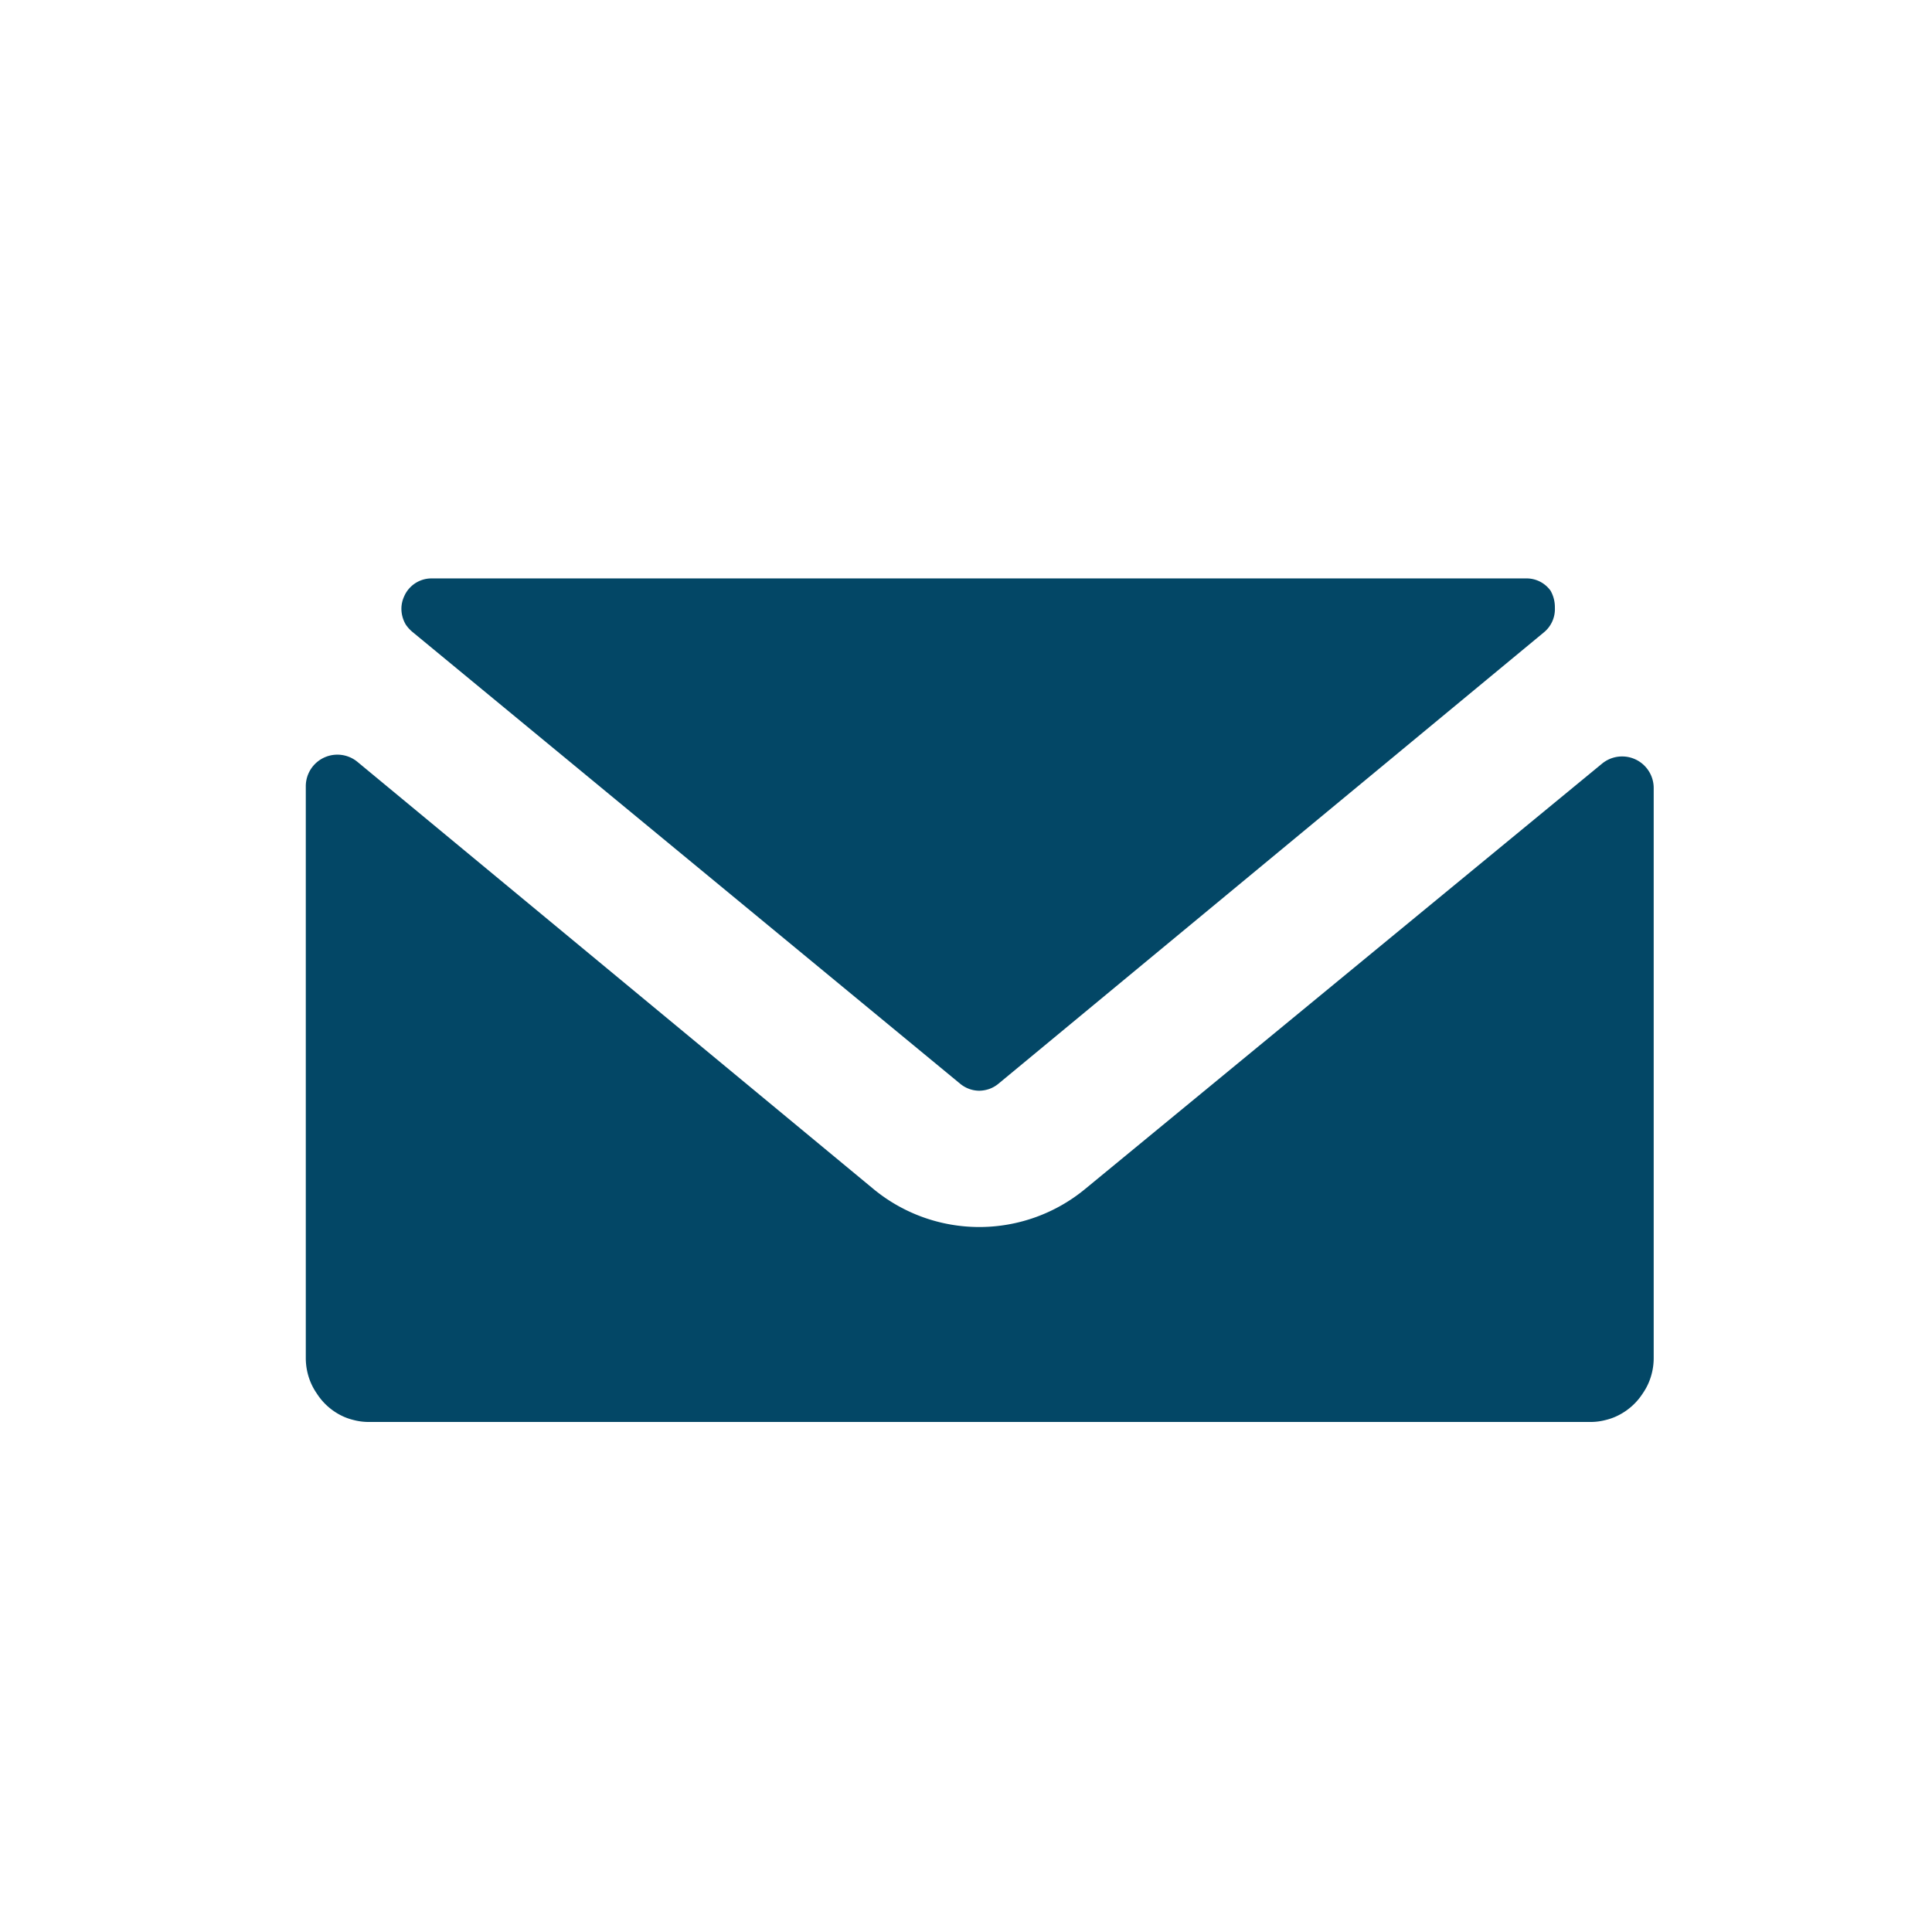
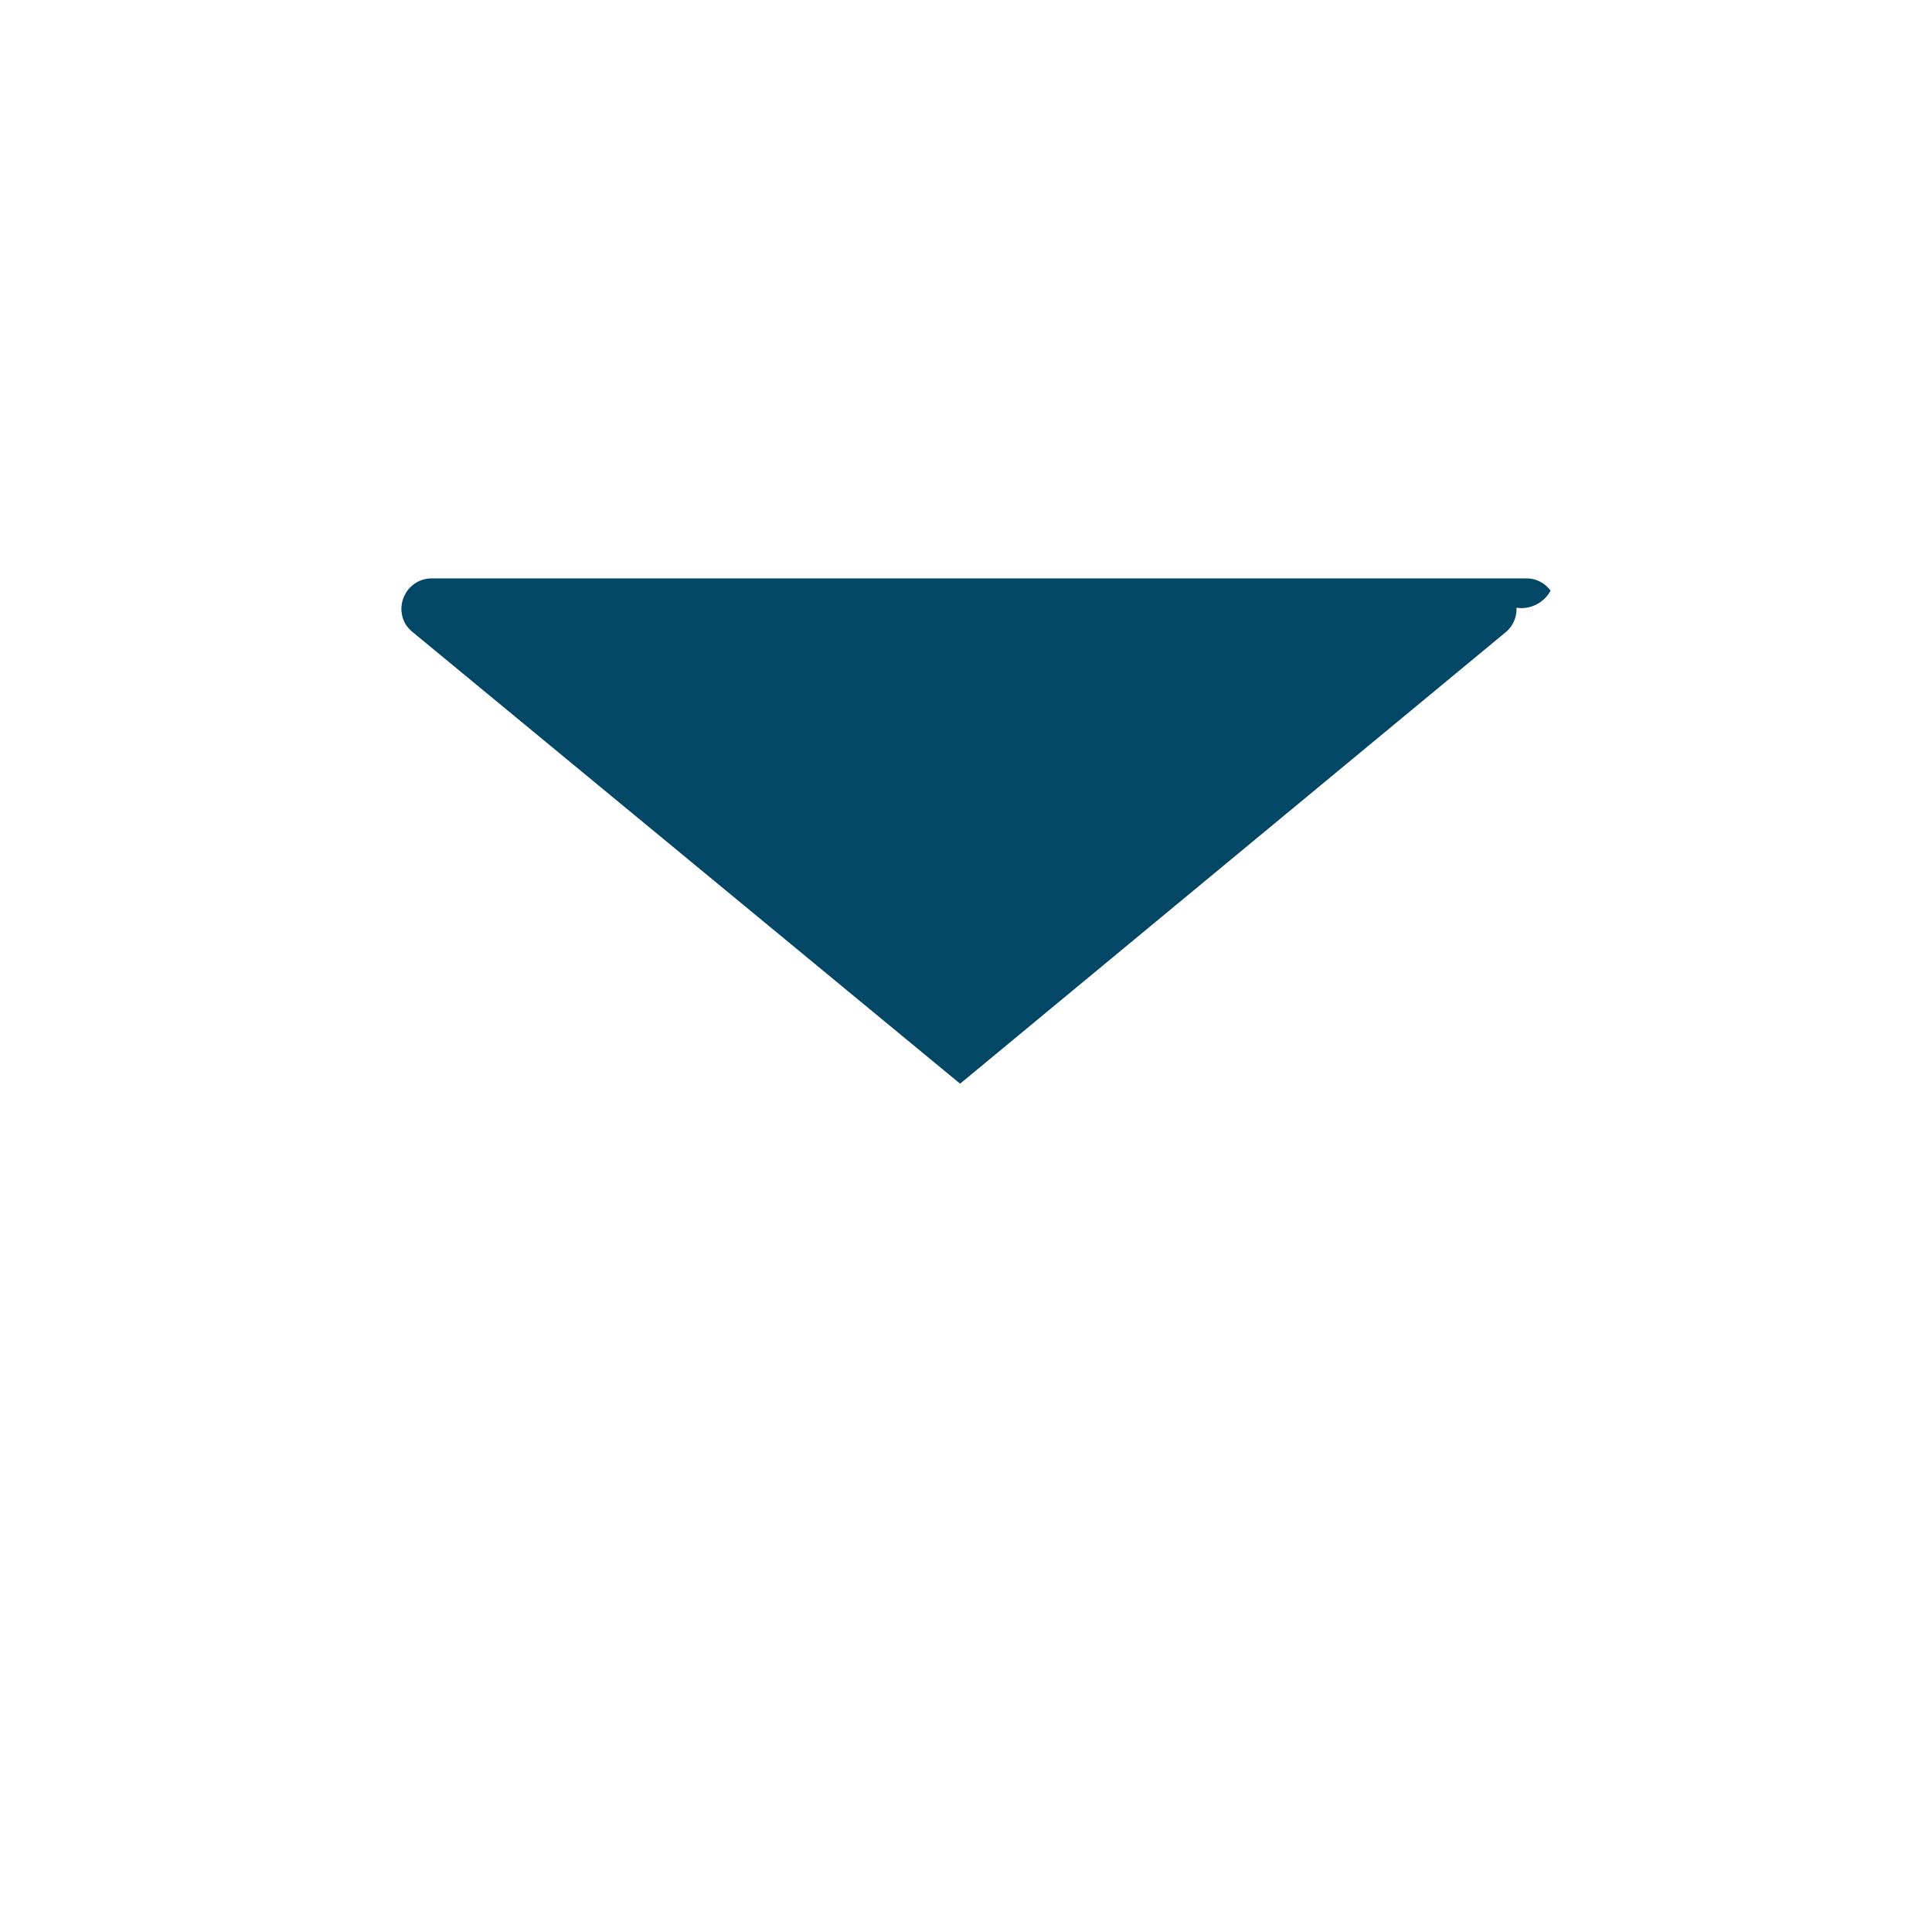
<svg xmlns="http://www.w3.org/2000/svg" id="Icons" viewBox="0 0 85.04 85.04">
  <defs>
    <style>.cls-1{fill:#034766;}</style>
  </defs>
  <g id="Message_Center" data-name="Message Center">
-     <path class="cls-1" d="M47.77,52.33a7.32,7.32,0,0,1-9.33,0L15.74,33.54a1.39,1.39,0,0,0-2.28,1.07V59.78a2.78,2.78,0,0,0,.22,1.08,2.68,2.68,0,0,0,.26.47,2.72,2.72,0,0,0,1.13,1,2.48,2.48,0,0,0,.48.17,2.61,2.61,0,0,0,.69.09H70a2.61,2.61,0,0,0,.69-.09,2.48,2.48,0,0,0,.48-.17,2.75,2.75,0,0,0,1.14-1,2.68,2.68,0,0,0,.26-.47,2.78,2.78,0,0,0,.22-1.08V34.68a1.39,1.39,0,0,0-2.27-1.07Z" />
-     <path class="cls-1" d="M68.25,26a1.3,1.3,0,0,0-1.07-.54H19a1.31,1.31,0,0,0-.94.39,1.28,1.28,0,0,0-.27.4,1.31,1.31,0,0,0-.12.48,1.37,1.37,0,0,0,.19.76,1.55,1.55,0,0,0,.3.33L42.26,47.7a1.34,1.34,0,0,0,.4.23,1.32,1.32,0,0,0,.44.08,1.42,1.42,0,0,0,.45-.08,1.34,1.34,0,0,0,.4-.23l12-9.93,12-9.93a1.32,1.32,0,0,0,.49-1.09A1.46,1.46,0,0,0,68.25,26Z" />
+     <path class="cls-1" d="M68.25,26a1.3,1.3,0,0,0-1.07-.54H19a1.31,1.31,0,0,0-.94.39,1.28,1.28,0,0,0-.27.4,1.31,1.31,0,0,0-.12.48,1.37,1.37,0,0,0,.19.76,1.55,1.55,0,0,0,.3.33L42.26,47.7l12-9.93,12-9.93a1.32,1.32,0,0,0,.49-1.09A1.46,1.46,0,0,0,68.25,26Z" />
  </g>
</svg>